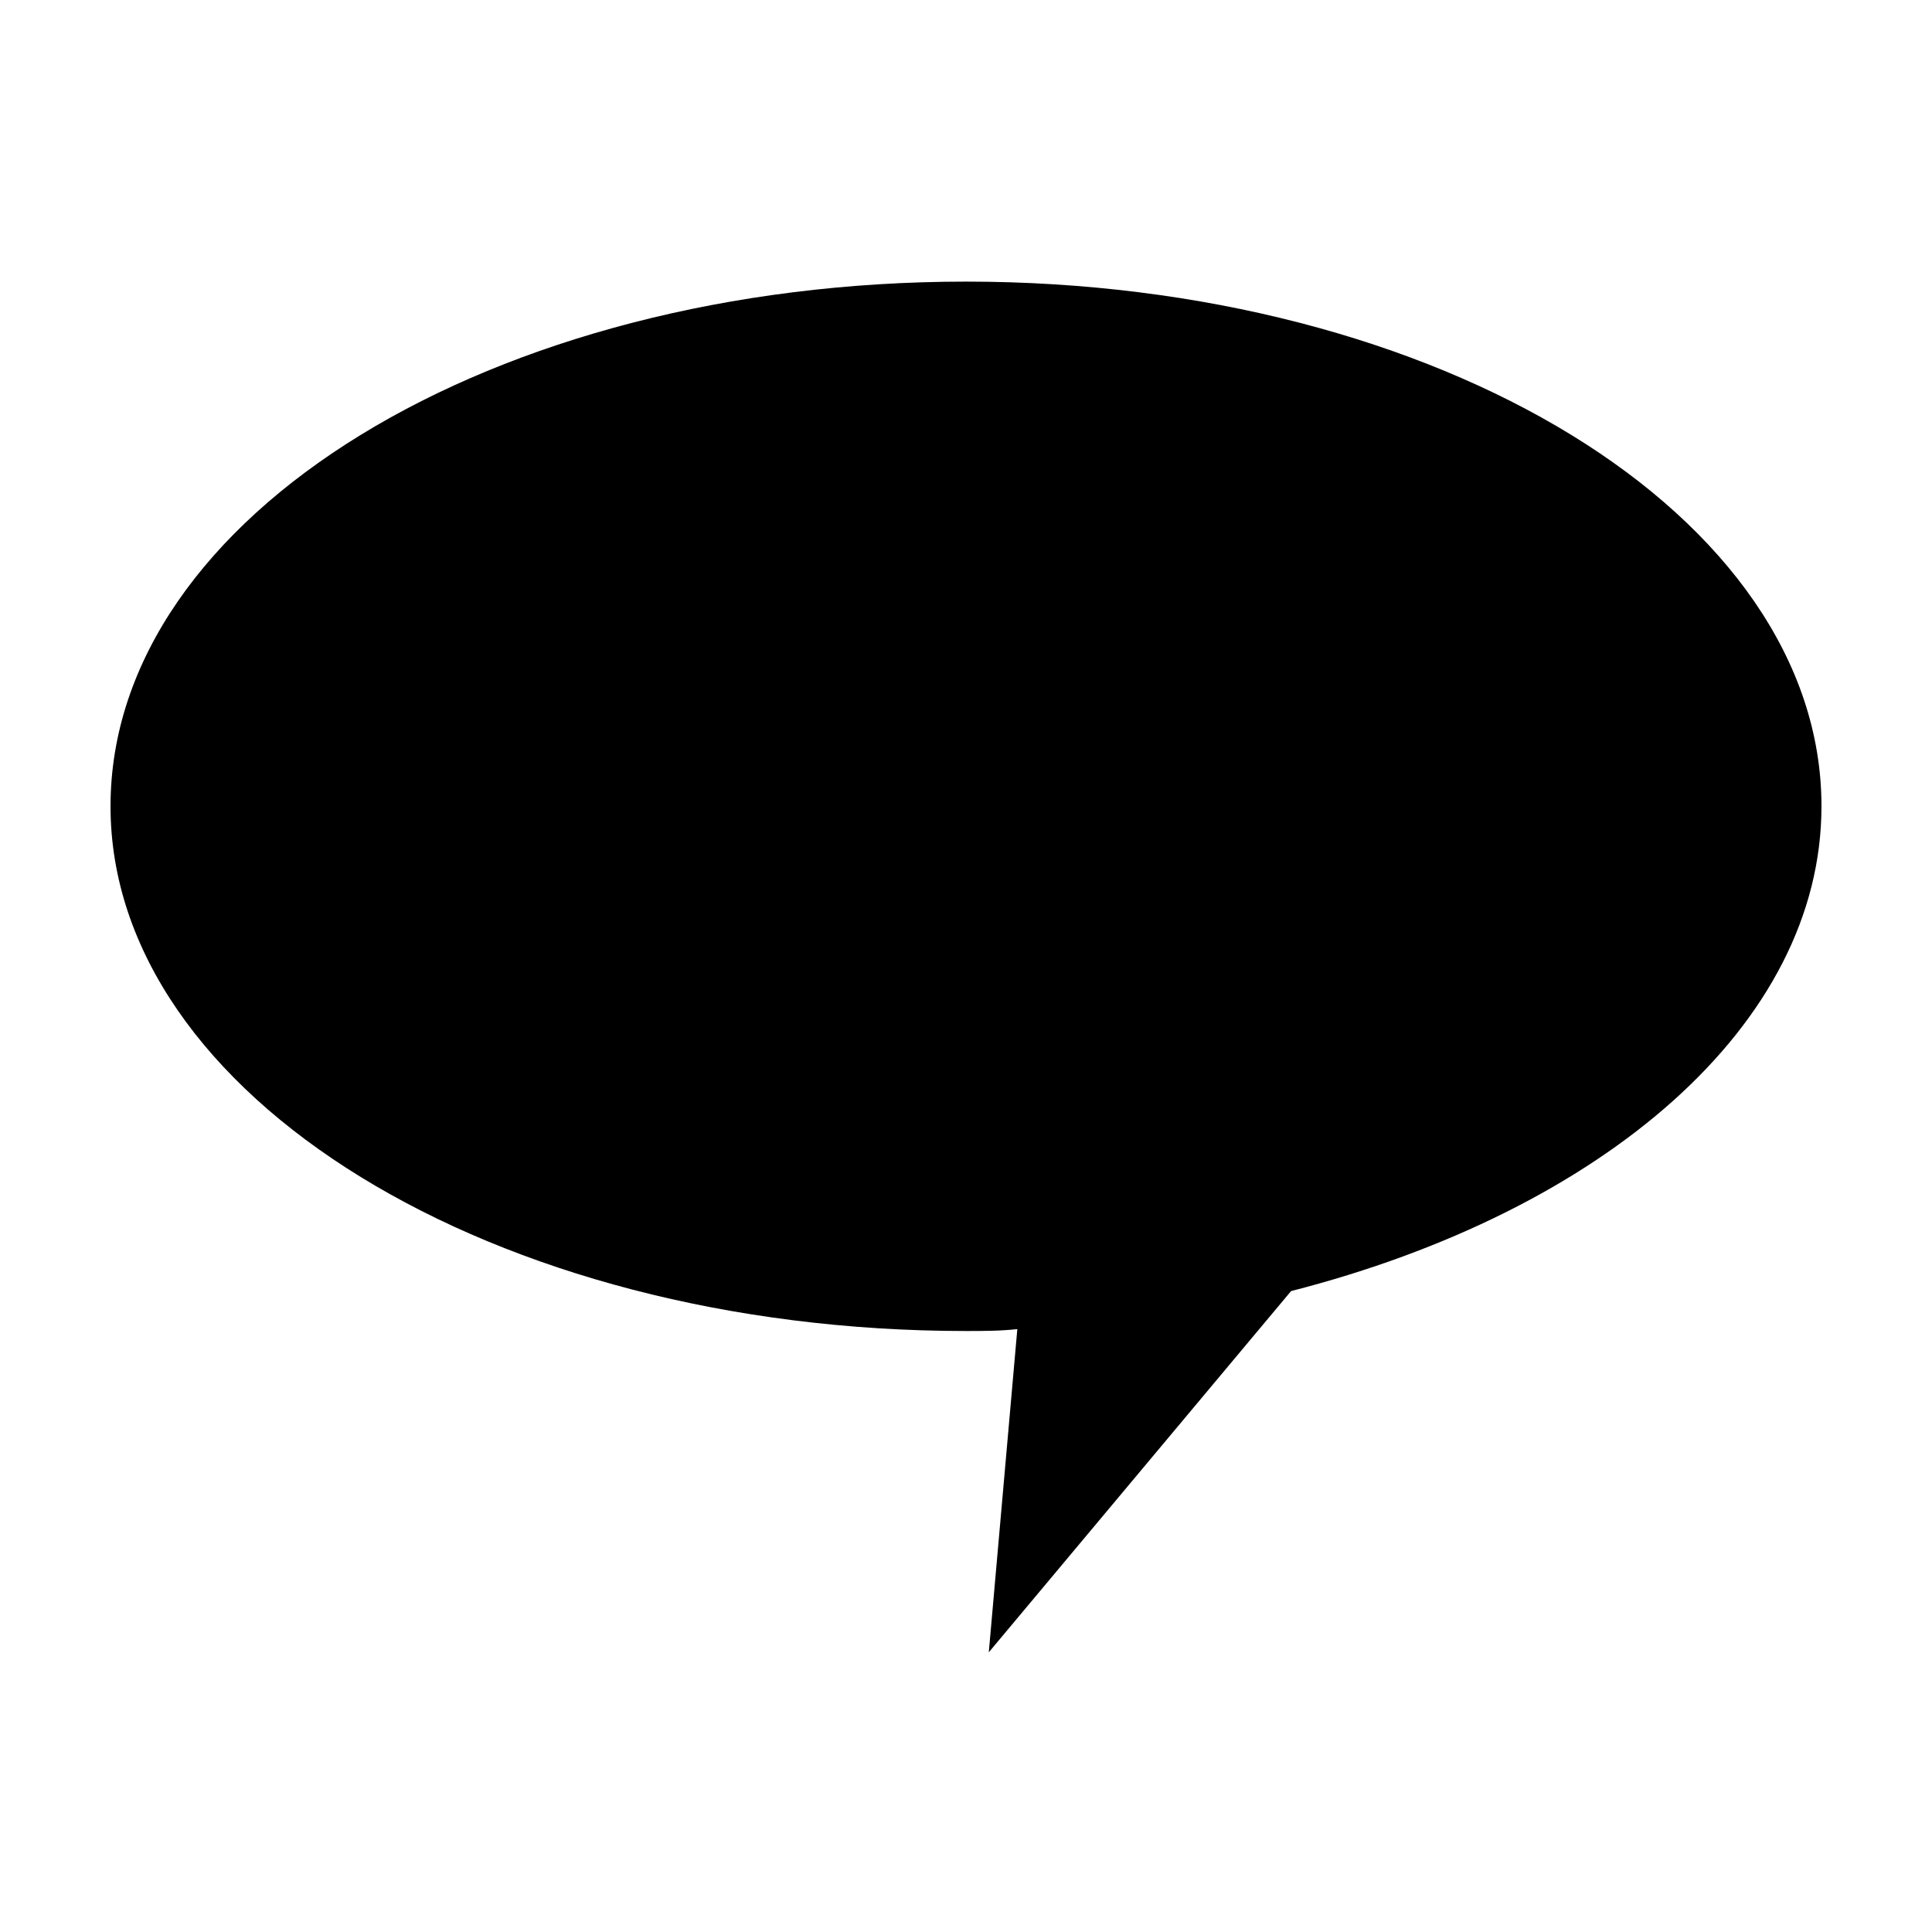
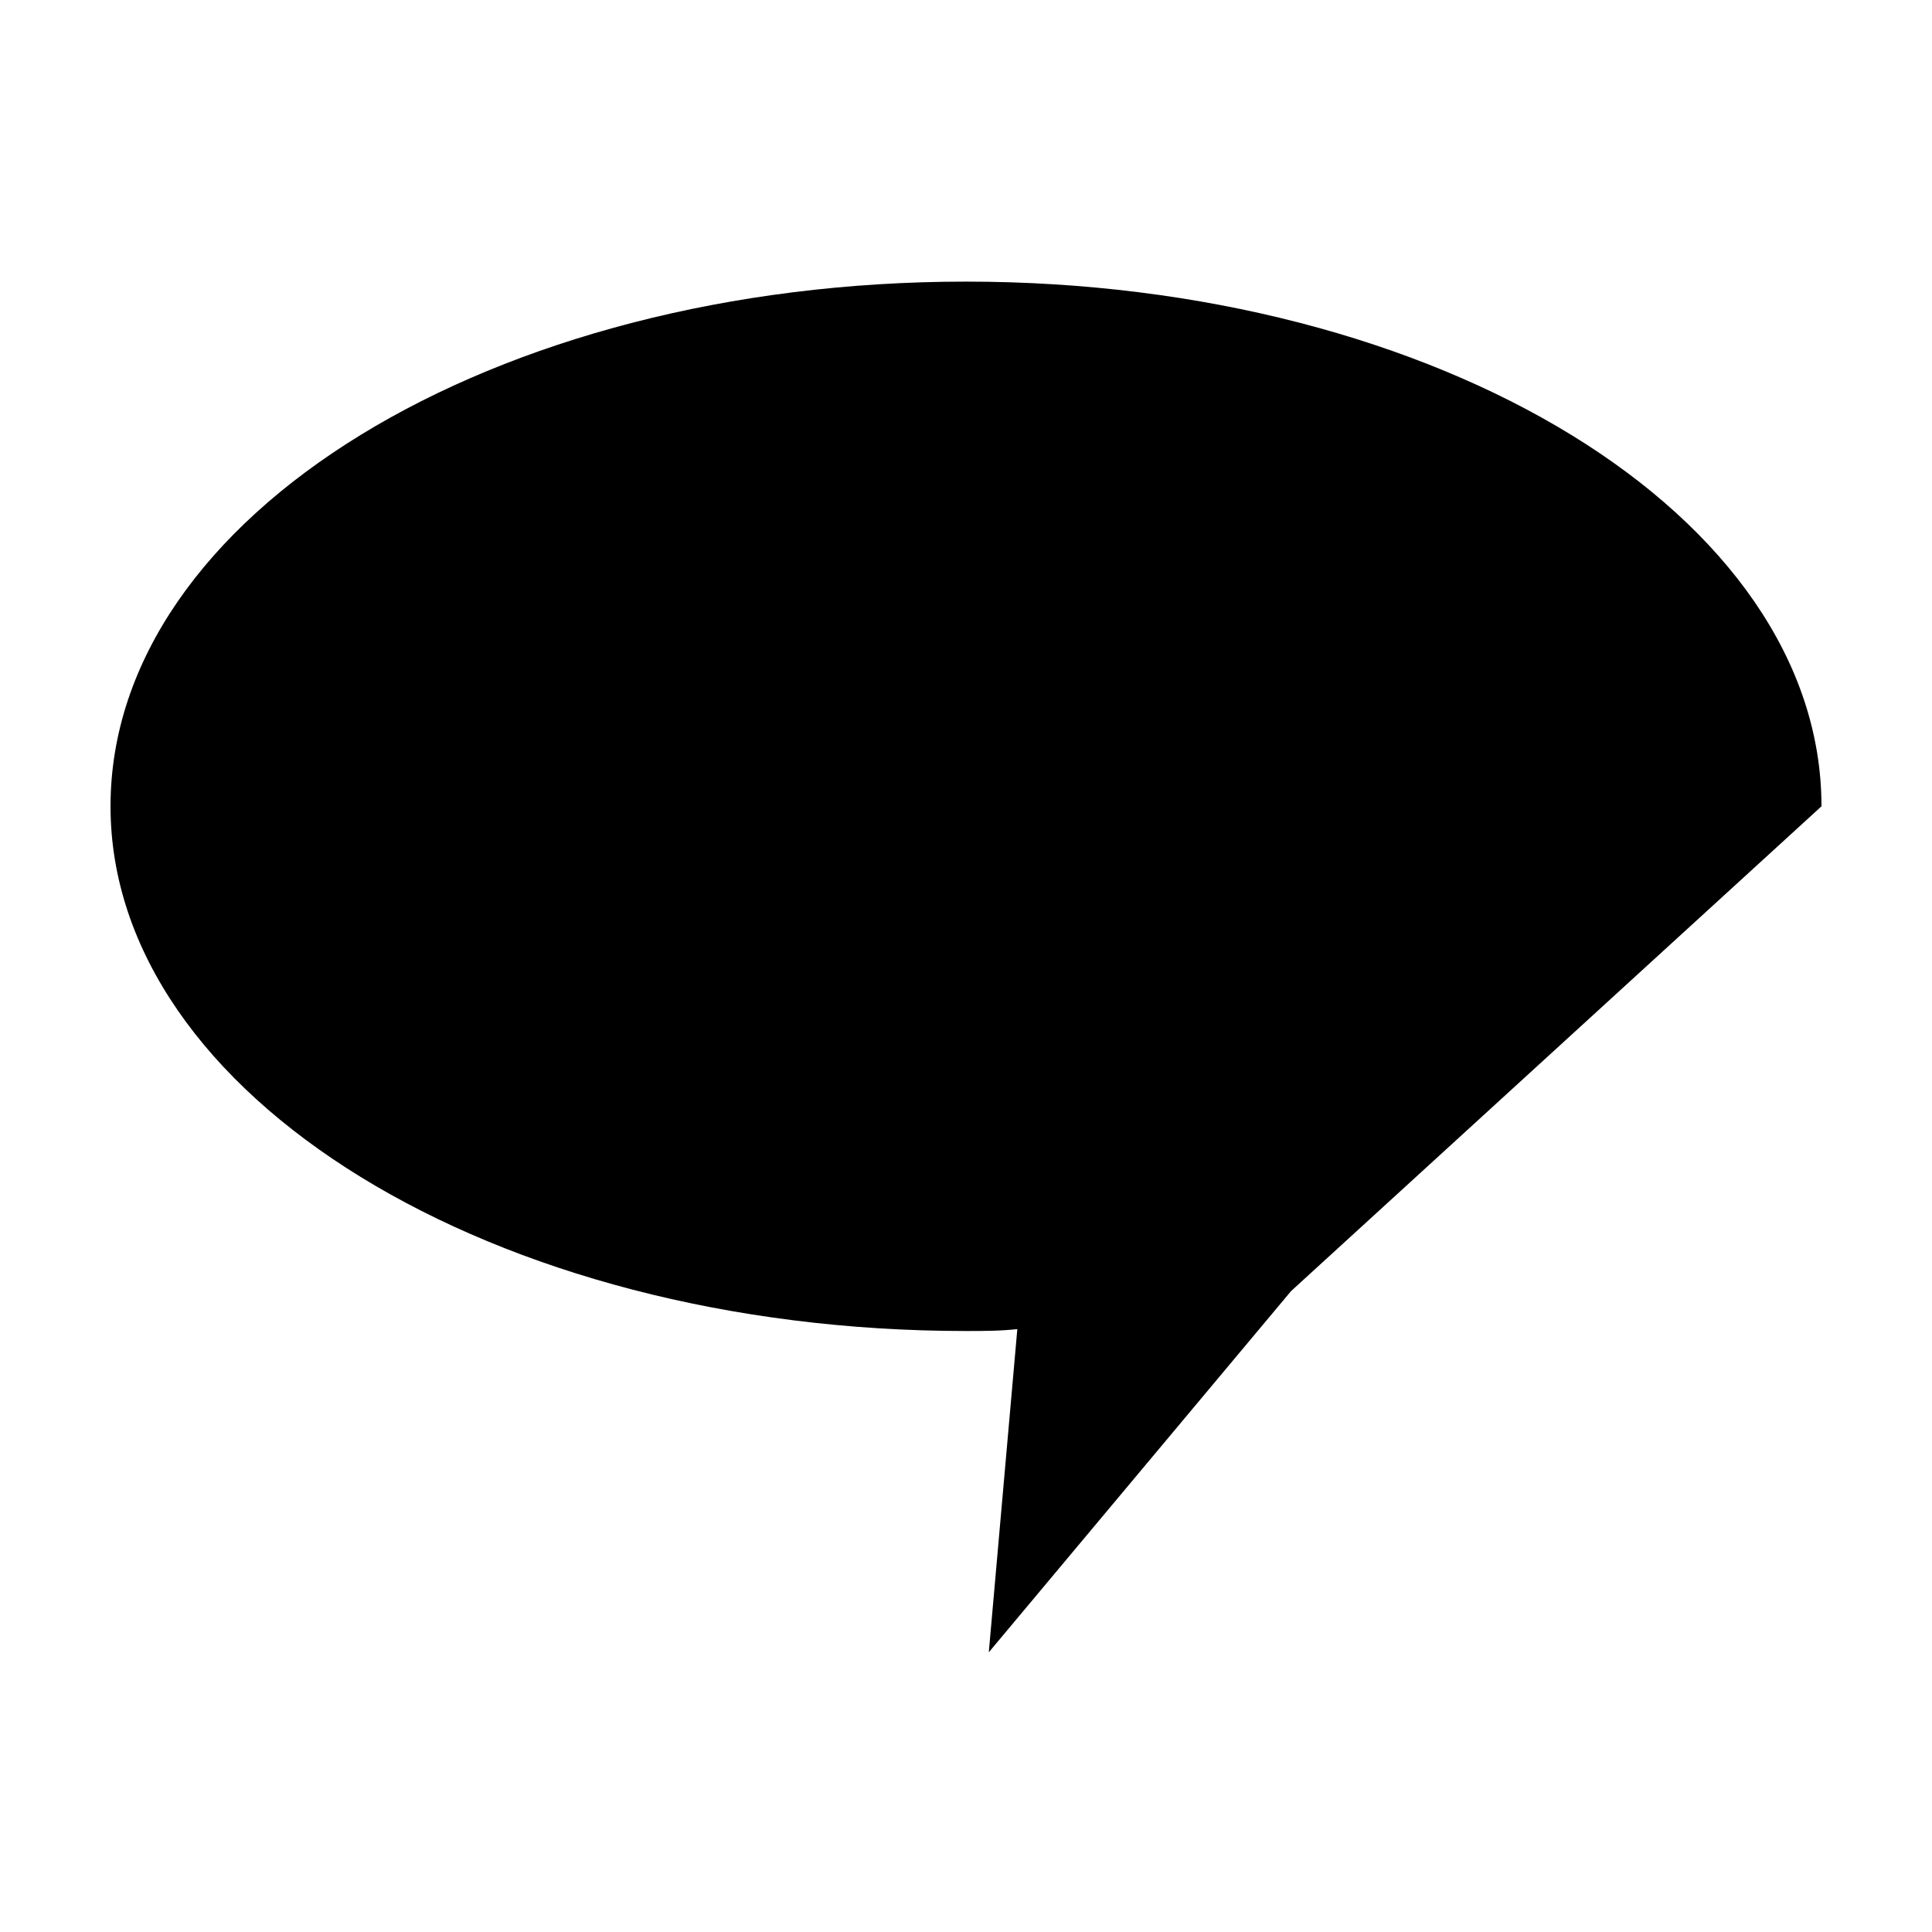
<svg xmlns="http://www.w3.org/2000/svg" fill="#000000" width="800px" height="800px" version="1.1" viewBox="144 144 512 512">
-   <path d="m626.71 357.68c0-77.086-101.27-139.05-226.71-139.05-125.45 0-226.71 61.965-226.71 139.05 0 76.578 101.27 139.05 226.71 139.05 4.535 0 9.07 0 13.602-0.504l-7.559 85.648 80.105-95.723c82.625-21.164 140.56-70.535 140.56-128.47z" />
+   <path d="m626.71 357.68c0-77.086-101.27-139.05-226.71-139.05-125.45 0-226.71 61.965-226.71 139.05 0 76.578 101.27 139.05 226.71 139.05 4.535 0 9.07 0 13.602-0.504l-7.559 85.648 80.105-95.723z" />
</svg>